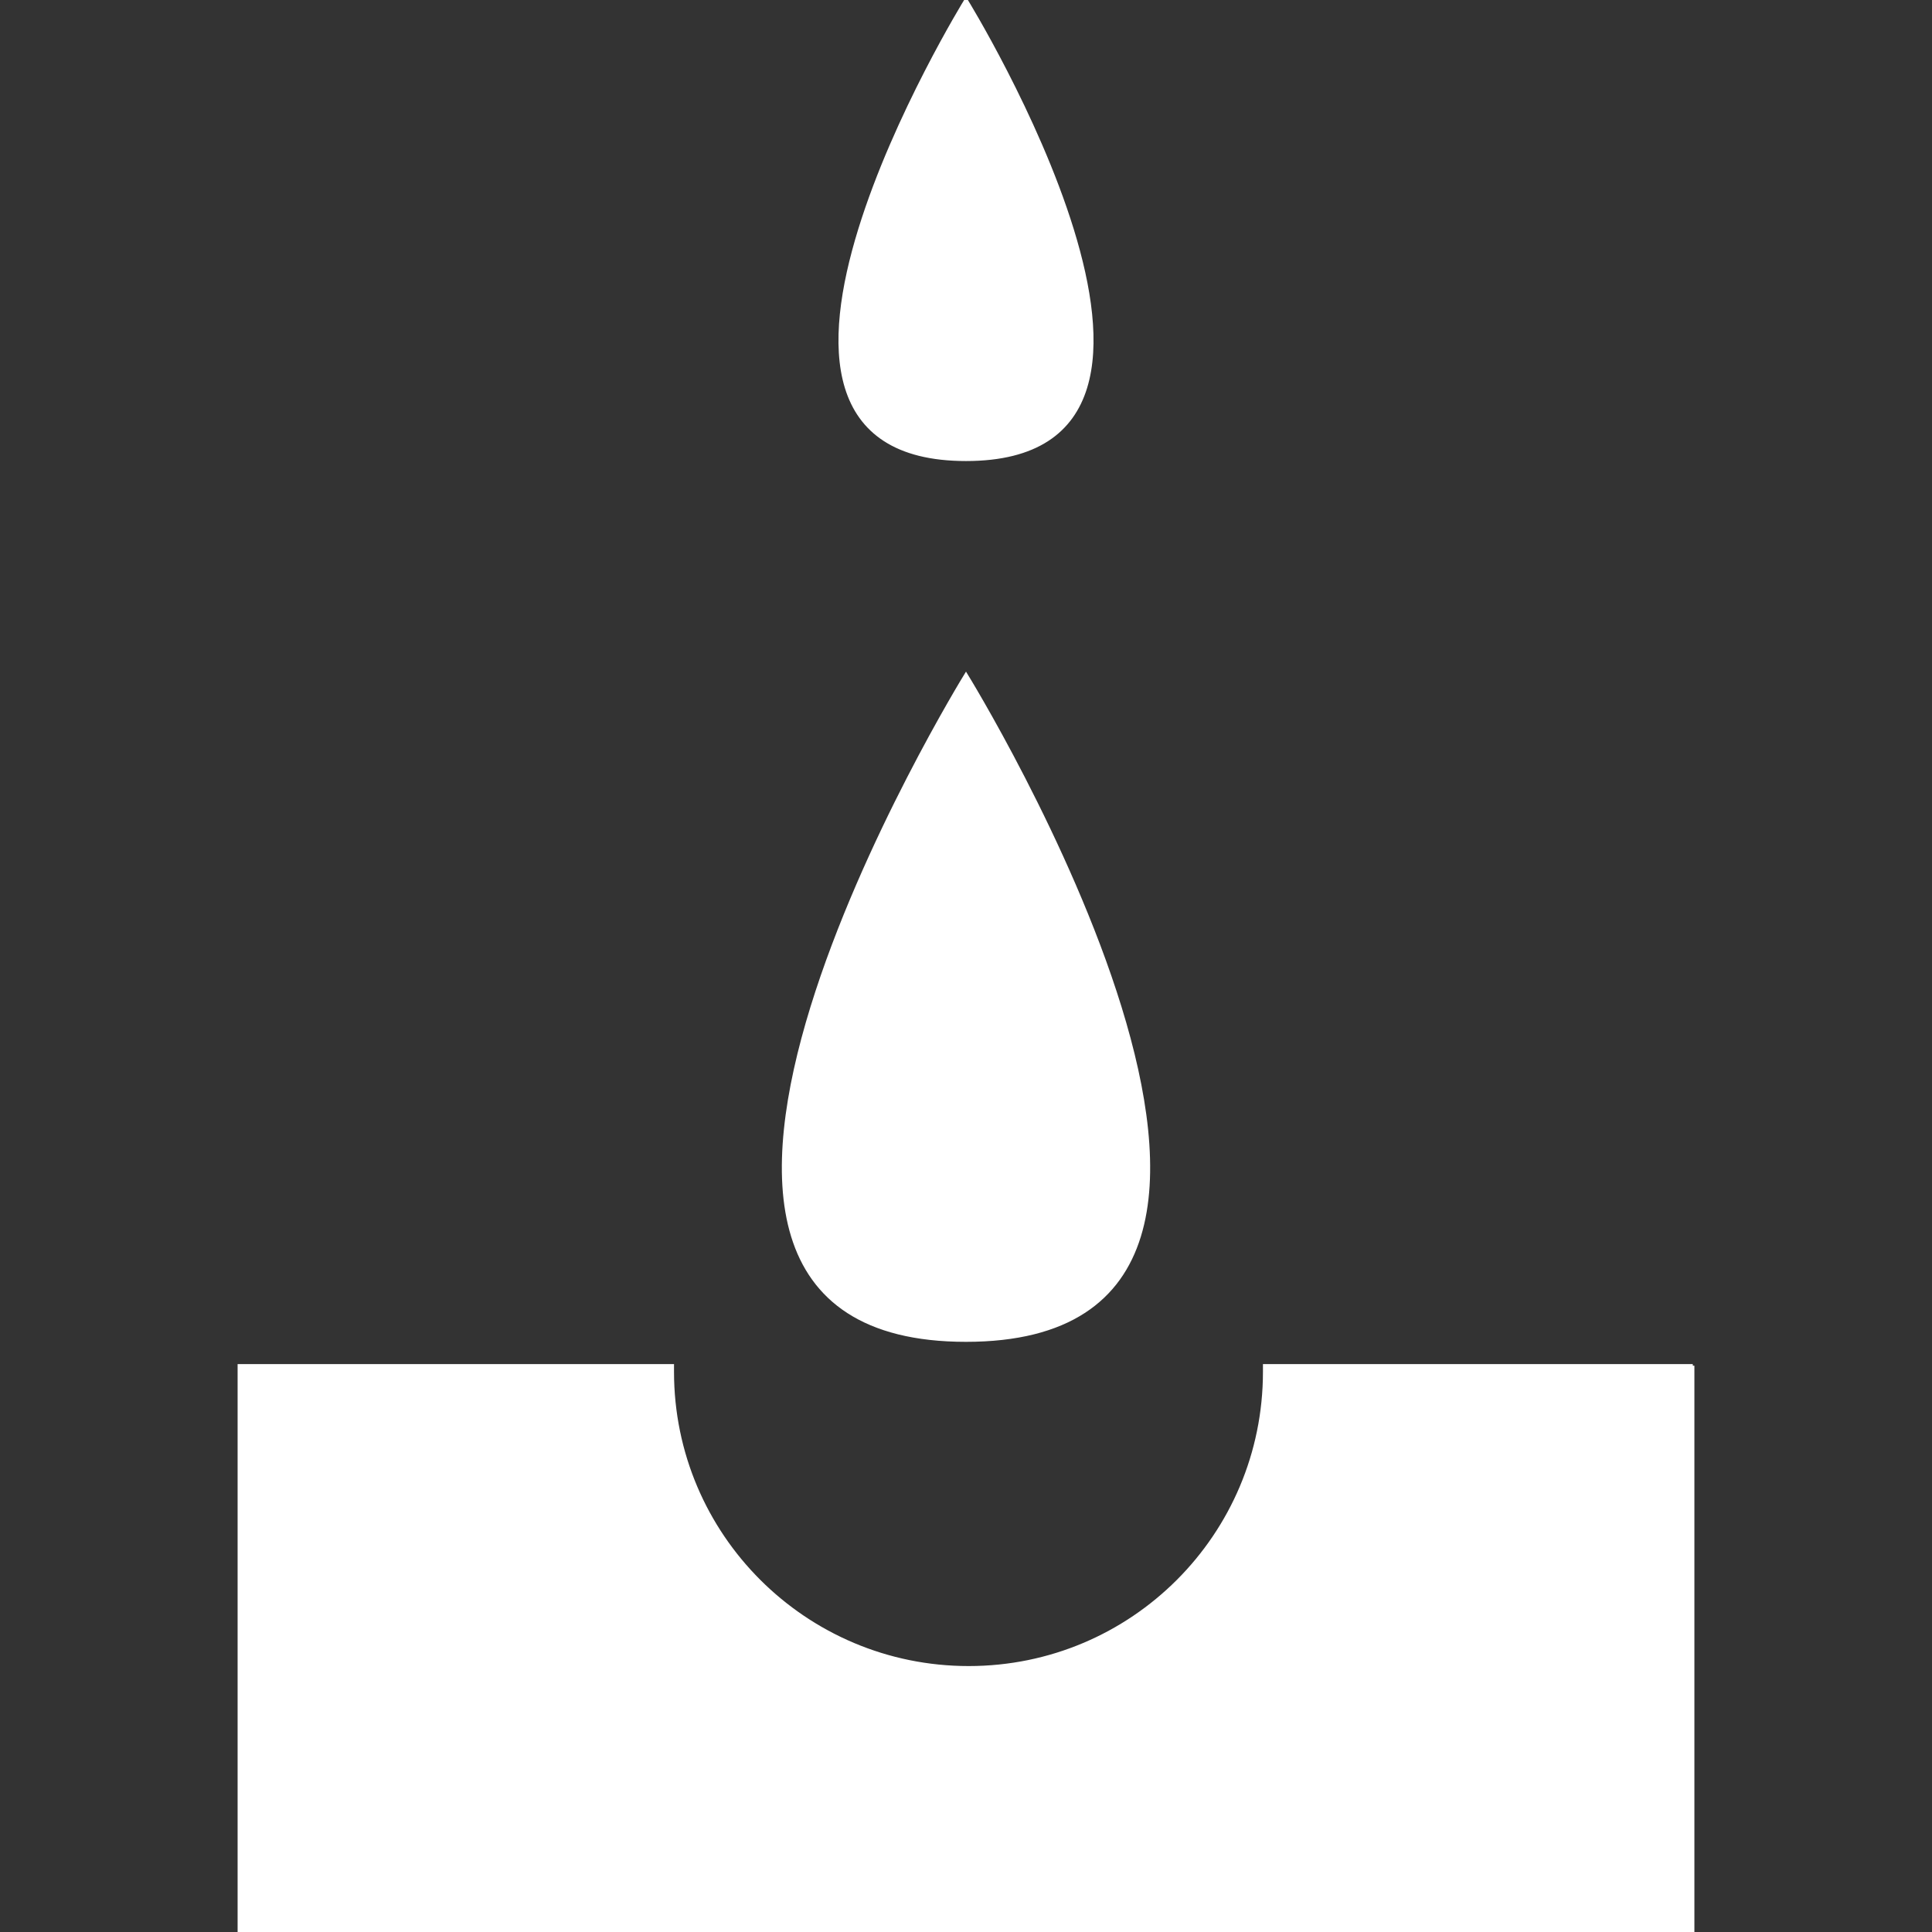
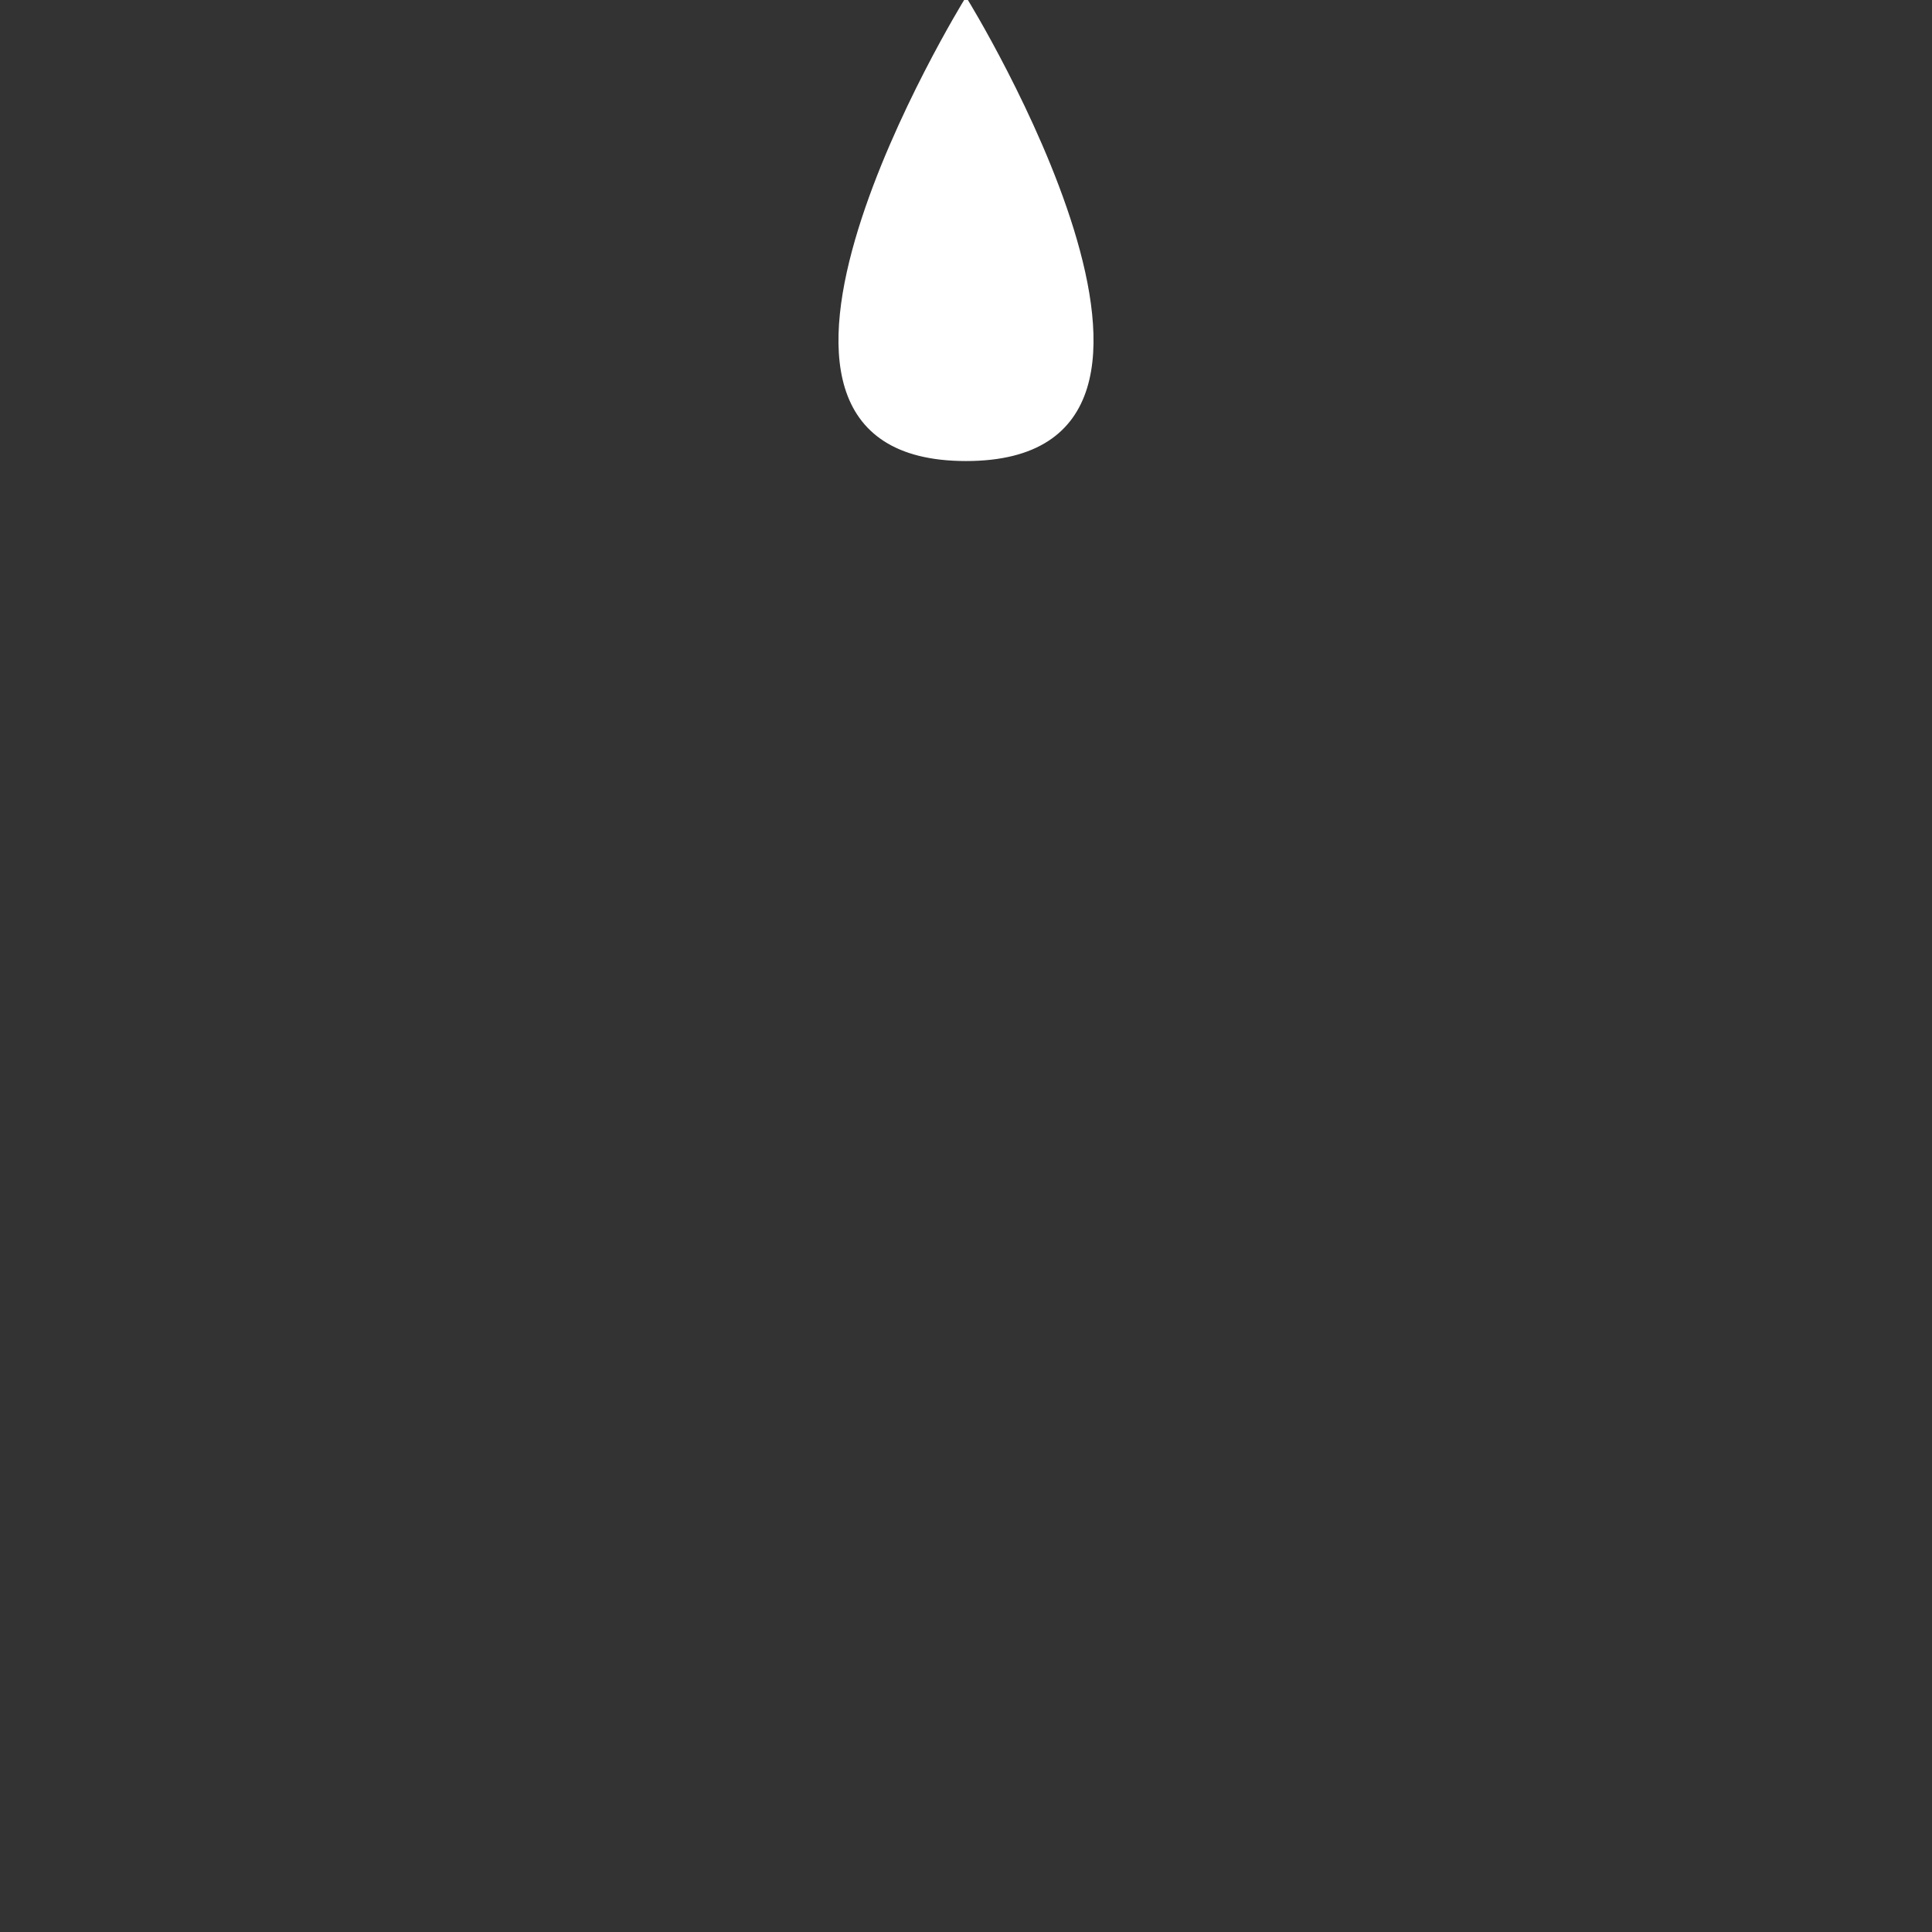
<svg xmlns="http://www.w3.org/2000/svg" id="Layer_1" data-name="Layer 1" viewBox="0 0 600 600">
  <rect x="0" y="0" width="600" height="600" fill="#333333" stroke="none" />
  <defs>
    <style>
      .cls-1 {
        fill: #fff;
        stroke: #fff;
        stroke-miterlimit: 10;
      }
    </style>
  </defs>
-   <path class="cls-1" d="M525.71,424.13v175.87H74.29v-175.87h134.53v1.89c0,50.79,41.22,91.89,92.01,91.89s91.89-41.1,91.89-91.89v-1.89h132.99,0Z" />
-   <path class="cls-1" d="M300,209.53s-127.56,206.69,0,206.69,0-206.69,0-206.69Z" />
  <path class="cls-1" d="M300,0s-87.99,142.68,0,142.68,0-142.68,0-142.68Z" />
</svg>